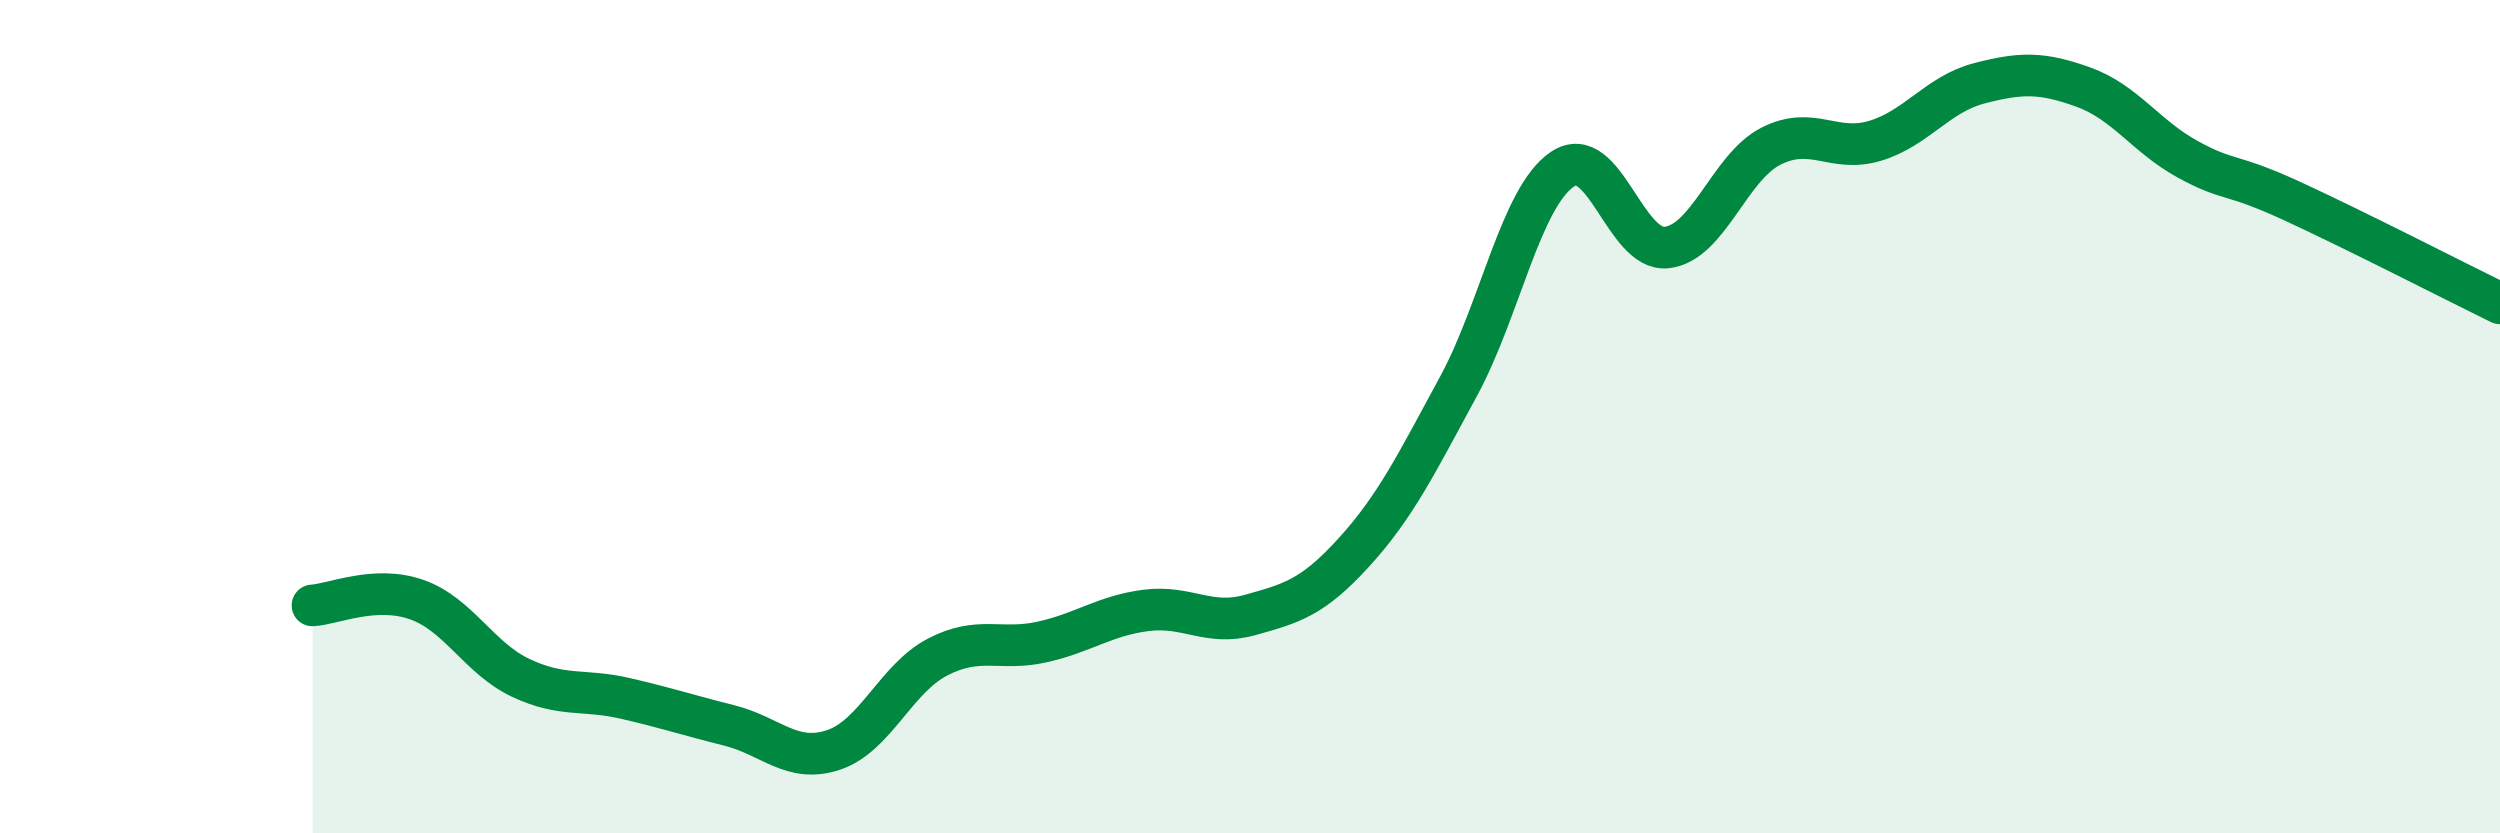
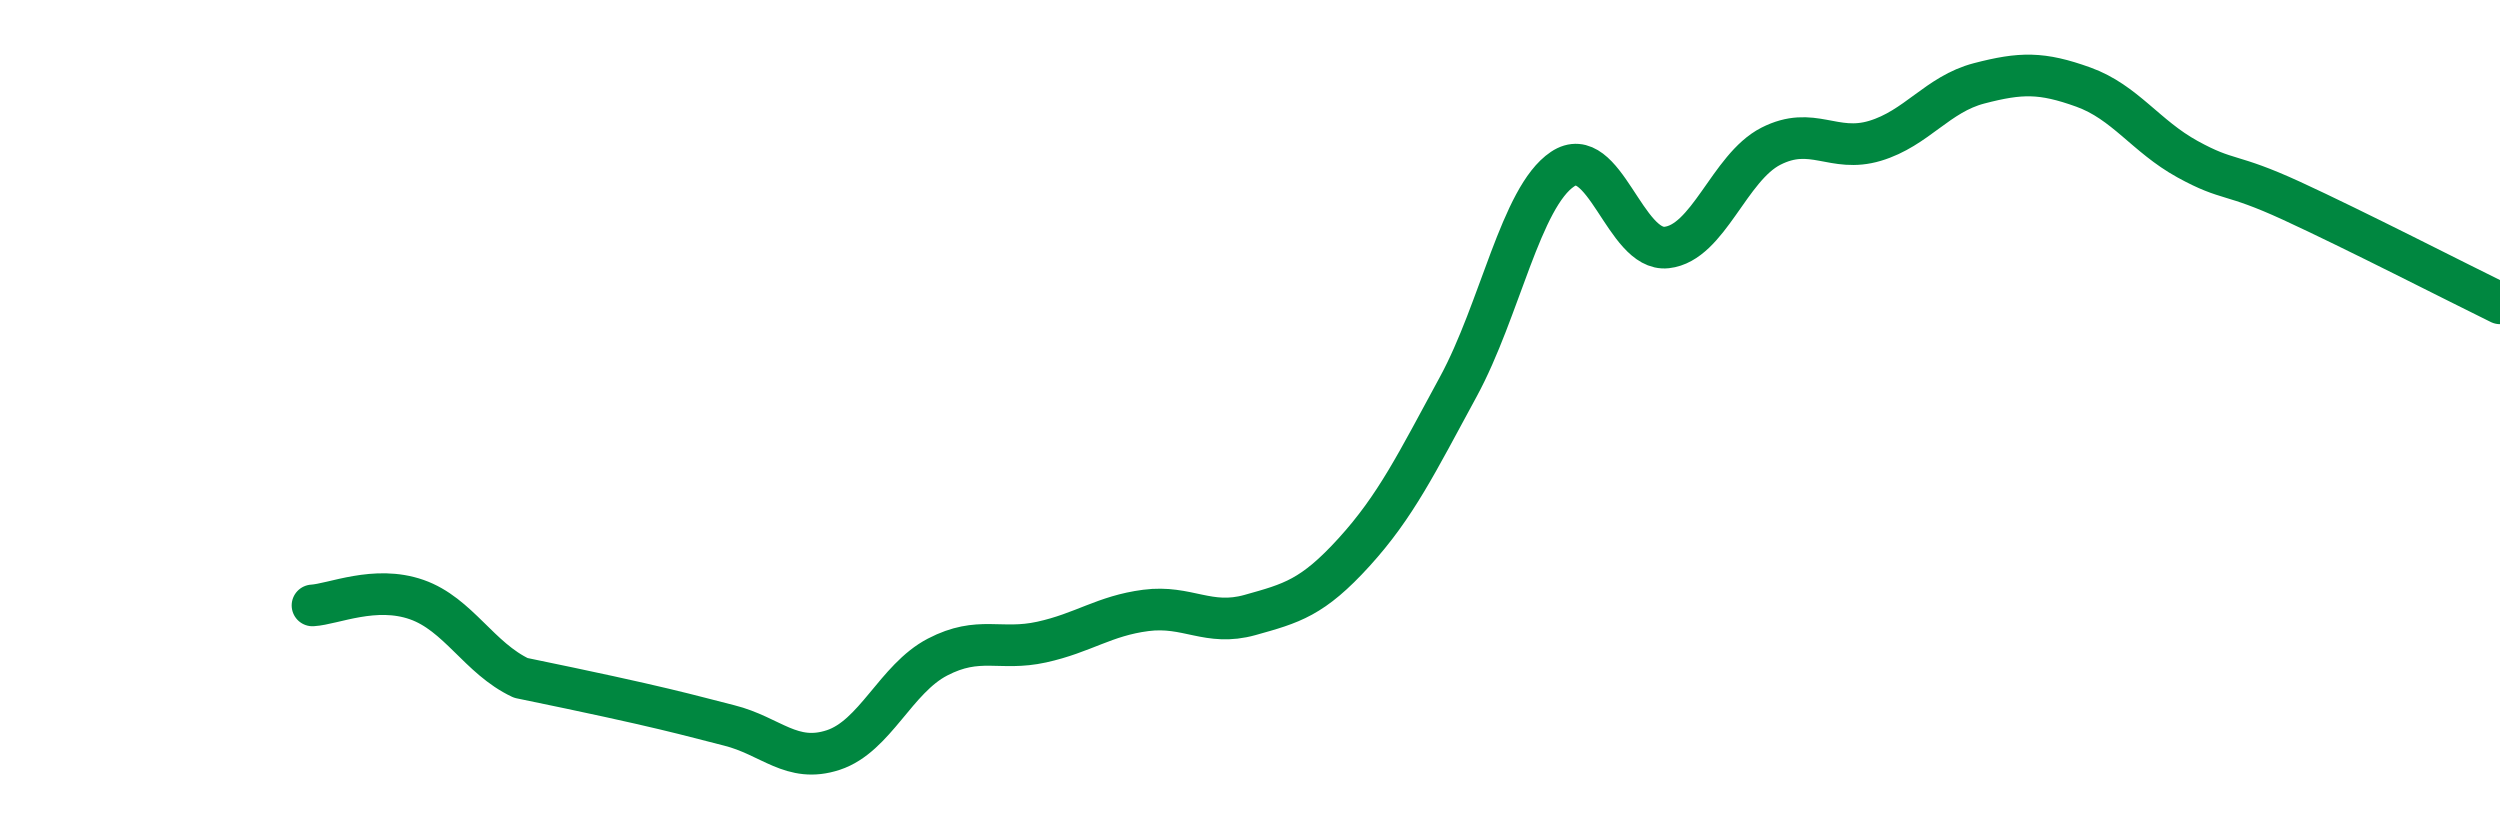
<svg xmlns="http://www.w3.org/2000/svg" width="60" height="20" viewBox="0 0 60 20">
-   <path d="M 7.5,14.53 C 8,14.5 9,14.04 10,14.39 C 11,14.74 11.5,15.8 12.5,16.27 C 13.5,16.74 14,16.53 15,16.76 C 16,16.99 16.5,17.16 17.5,17.41 C 18.5,17.66 19,18.33 20,18 C 21,17.67 21.5,16.29 22.5,15.77 C 23.5,15.25 24,15.63 25,15.41 C 26,15.19 26.5,14.78 27.5,14.65 C 28.5,14.52 29,15.04 30,14.76 C 31,14.48 31.5,14.35 32.5,13.25 C 33.5,12.15 34,11.12 35,9.28 C 36,7.44 36.5,4.73 37.5,4.06 C 38.5,3.39 39,6.05 40,5.94 C 41,5.83 41.5,4.02 42.5,3.51 C 43.5,3 44,3.68 45,3.38 C 46,3.08 46.5,2.26 47.5,2 C 48.5,1.74 49,1.73 50,2.09 C 51,2.45 51.5,3.27 52.5,3.82 C 53.5,4.37 53.5,4.13 55,4.82 C 56.5,5.51 59,6.79 60,7.28L60 20L7.5 20Z" fill="#008740" opacity="0.1" stroke-linecap="round" stroke-linejoin="round" />
-   <path d="M 7.5,14.53 C 8,14.5 9,14.04 10,14.39 C 11,14.74 11.5,15.8 12.5,16.27 C 13.5,16.74 14,16.53 15,16.76 C 16,16.99 16.5,17.16 17.5,17.41 C 18.5,17.66 19,18.33 20,18 C 21,17.67 21.5,16.29 22.5,15.77 C 23.5,15.25 24,15.63 25,15.41 C 26,15.19 26.5,14.78 27.5,14.65 C 28.5,14.52 29,15.04 30,14.76 C 31,14.48 31.5,14.35 32.5,13.25 C 33.5,12.15 34,11.12 35,9.28 C 36,7.44 36.5,4.73 37.5,4.06 C 38.5,3.39 39,6.05 40,5.94 C 41,5.83 41.5,4.02 42.5,3.51 C 43.5,3 44,3.68 45,3.38 C 46,3.08 46.5,2.26 47.5,2 C 48.5,1.74 49,1.73 50,2.09 C 51,2.45 51.5,3.27 52.5,3.82 C 53.5,4.37 53.5,4.13 55,4.82 C 56.5,5.51 59,6.79 60,7.28" stroke="#008740" stroke-width="1" fill="none" stroke-linecap="round" stroke-linejoin="round" />
+   <path d="M 7.5,14.53 C 8,14.5 9,14.04 10,14.39 C 11,14.74 11.5,15.8 12.5,16.27 C 16,16.99 16.5,17.16 17.5,17.41 C 18.5,17.66 19,18.33 20,18 C 21,17.67 21.5,16.29 22.5,15.77 C 23.5,15.25 24,15.63 25,15.41 C 26,15.19 26.5,14.78 27.5,14.65 C 28.5,14.52 29,15.04 30,14.76 C 31,14.48 31.5,14.35 32.5,13.25 C 33.5,12.15 34,11.12 35,9.28 C 36,7.44 36.5,4.73 37.5,4.06 C 38.5,3.39 39,6.05 40,5.94 C 41,5.83 41.5,4.02 42.5,3.51 C 43.5,3 44,3.68 45,3.38 C 46,3.08 46.5,2.26 47.5,2 C 48.5,1.74 49,1.73 50,2.09 C 51,2.45 51.5,3.27 52.5,3.82 C 53.5,4.37 53.5,4.13 55,4.82 C 56.5,5.51 59,6.79 60,7.28" stroke="#008740" stroke-width="1" fill="none" stroke-linecap="round" stroke-linejoin="round" />
</svg>